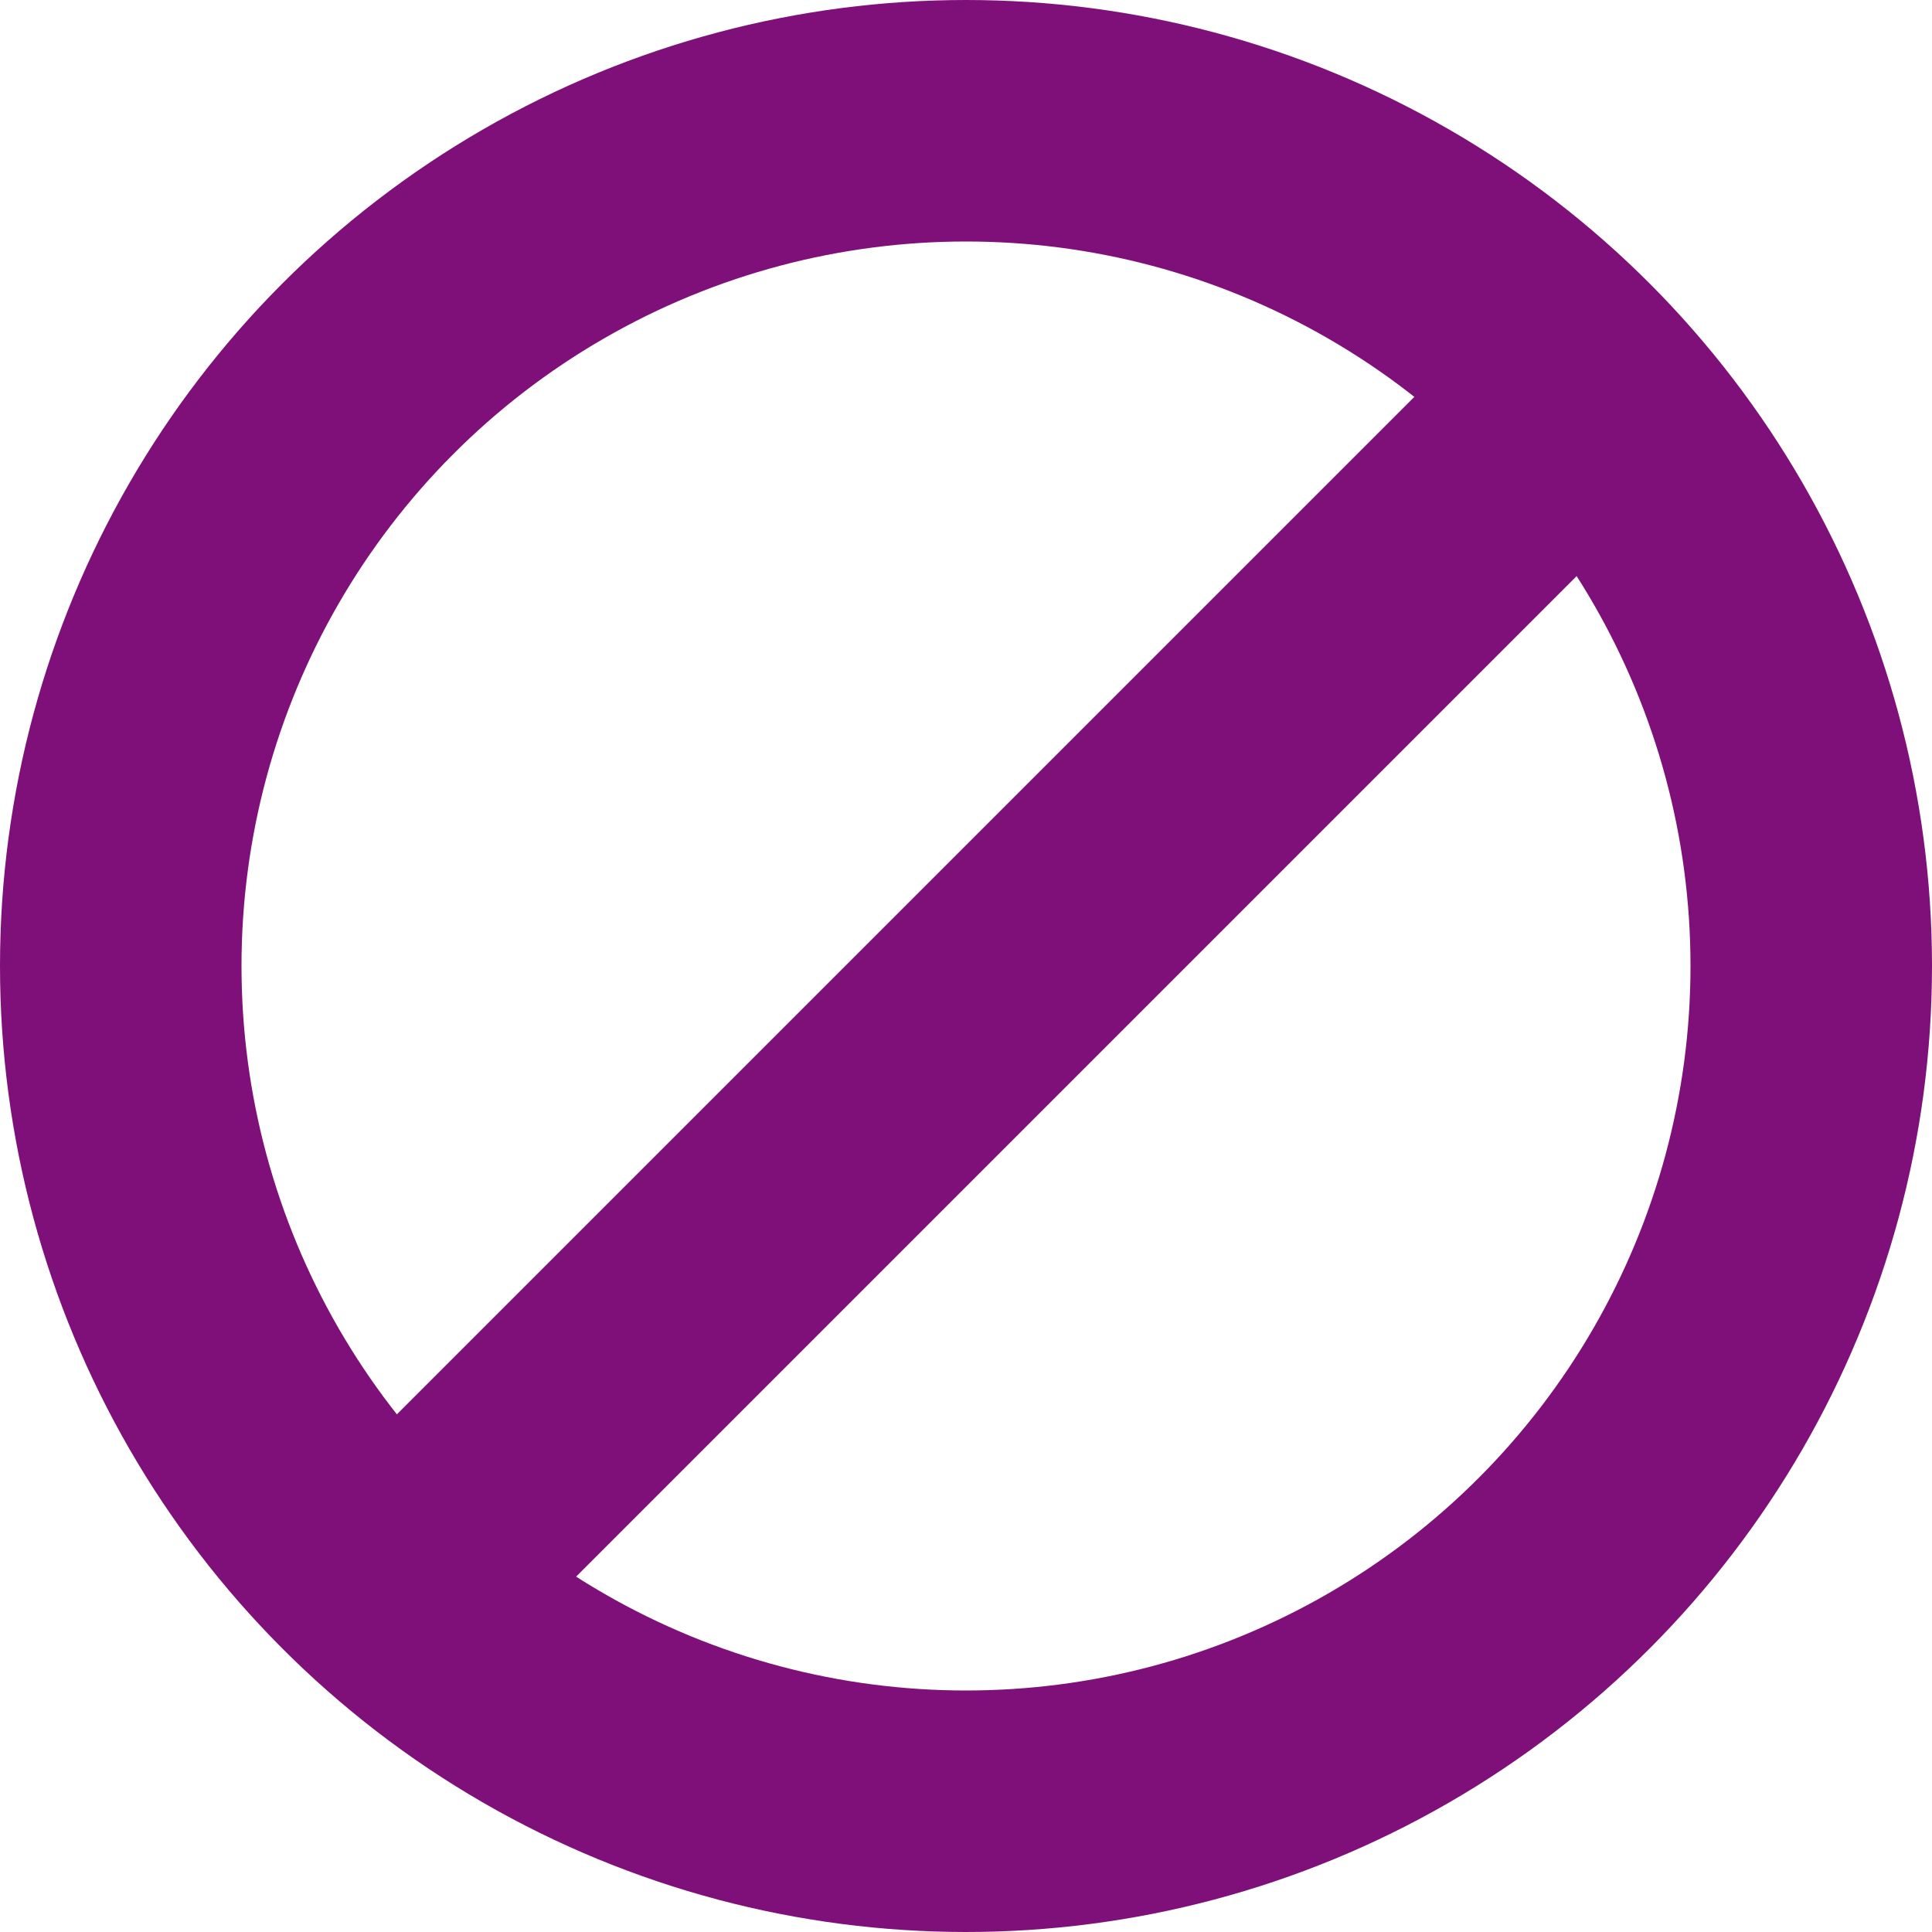
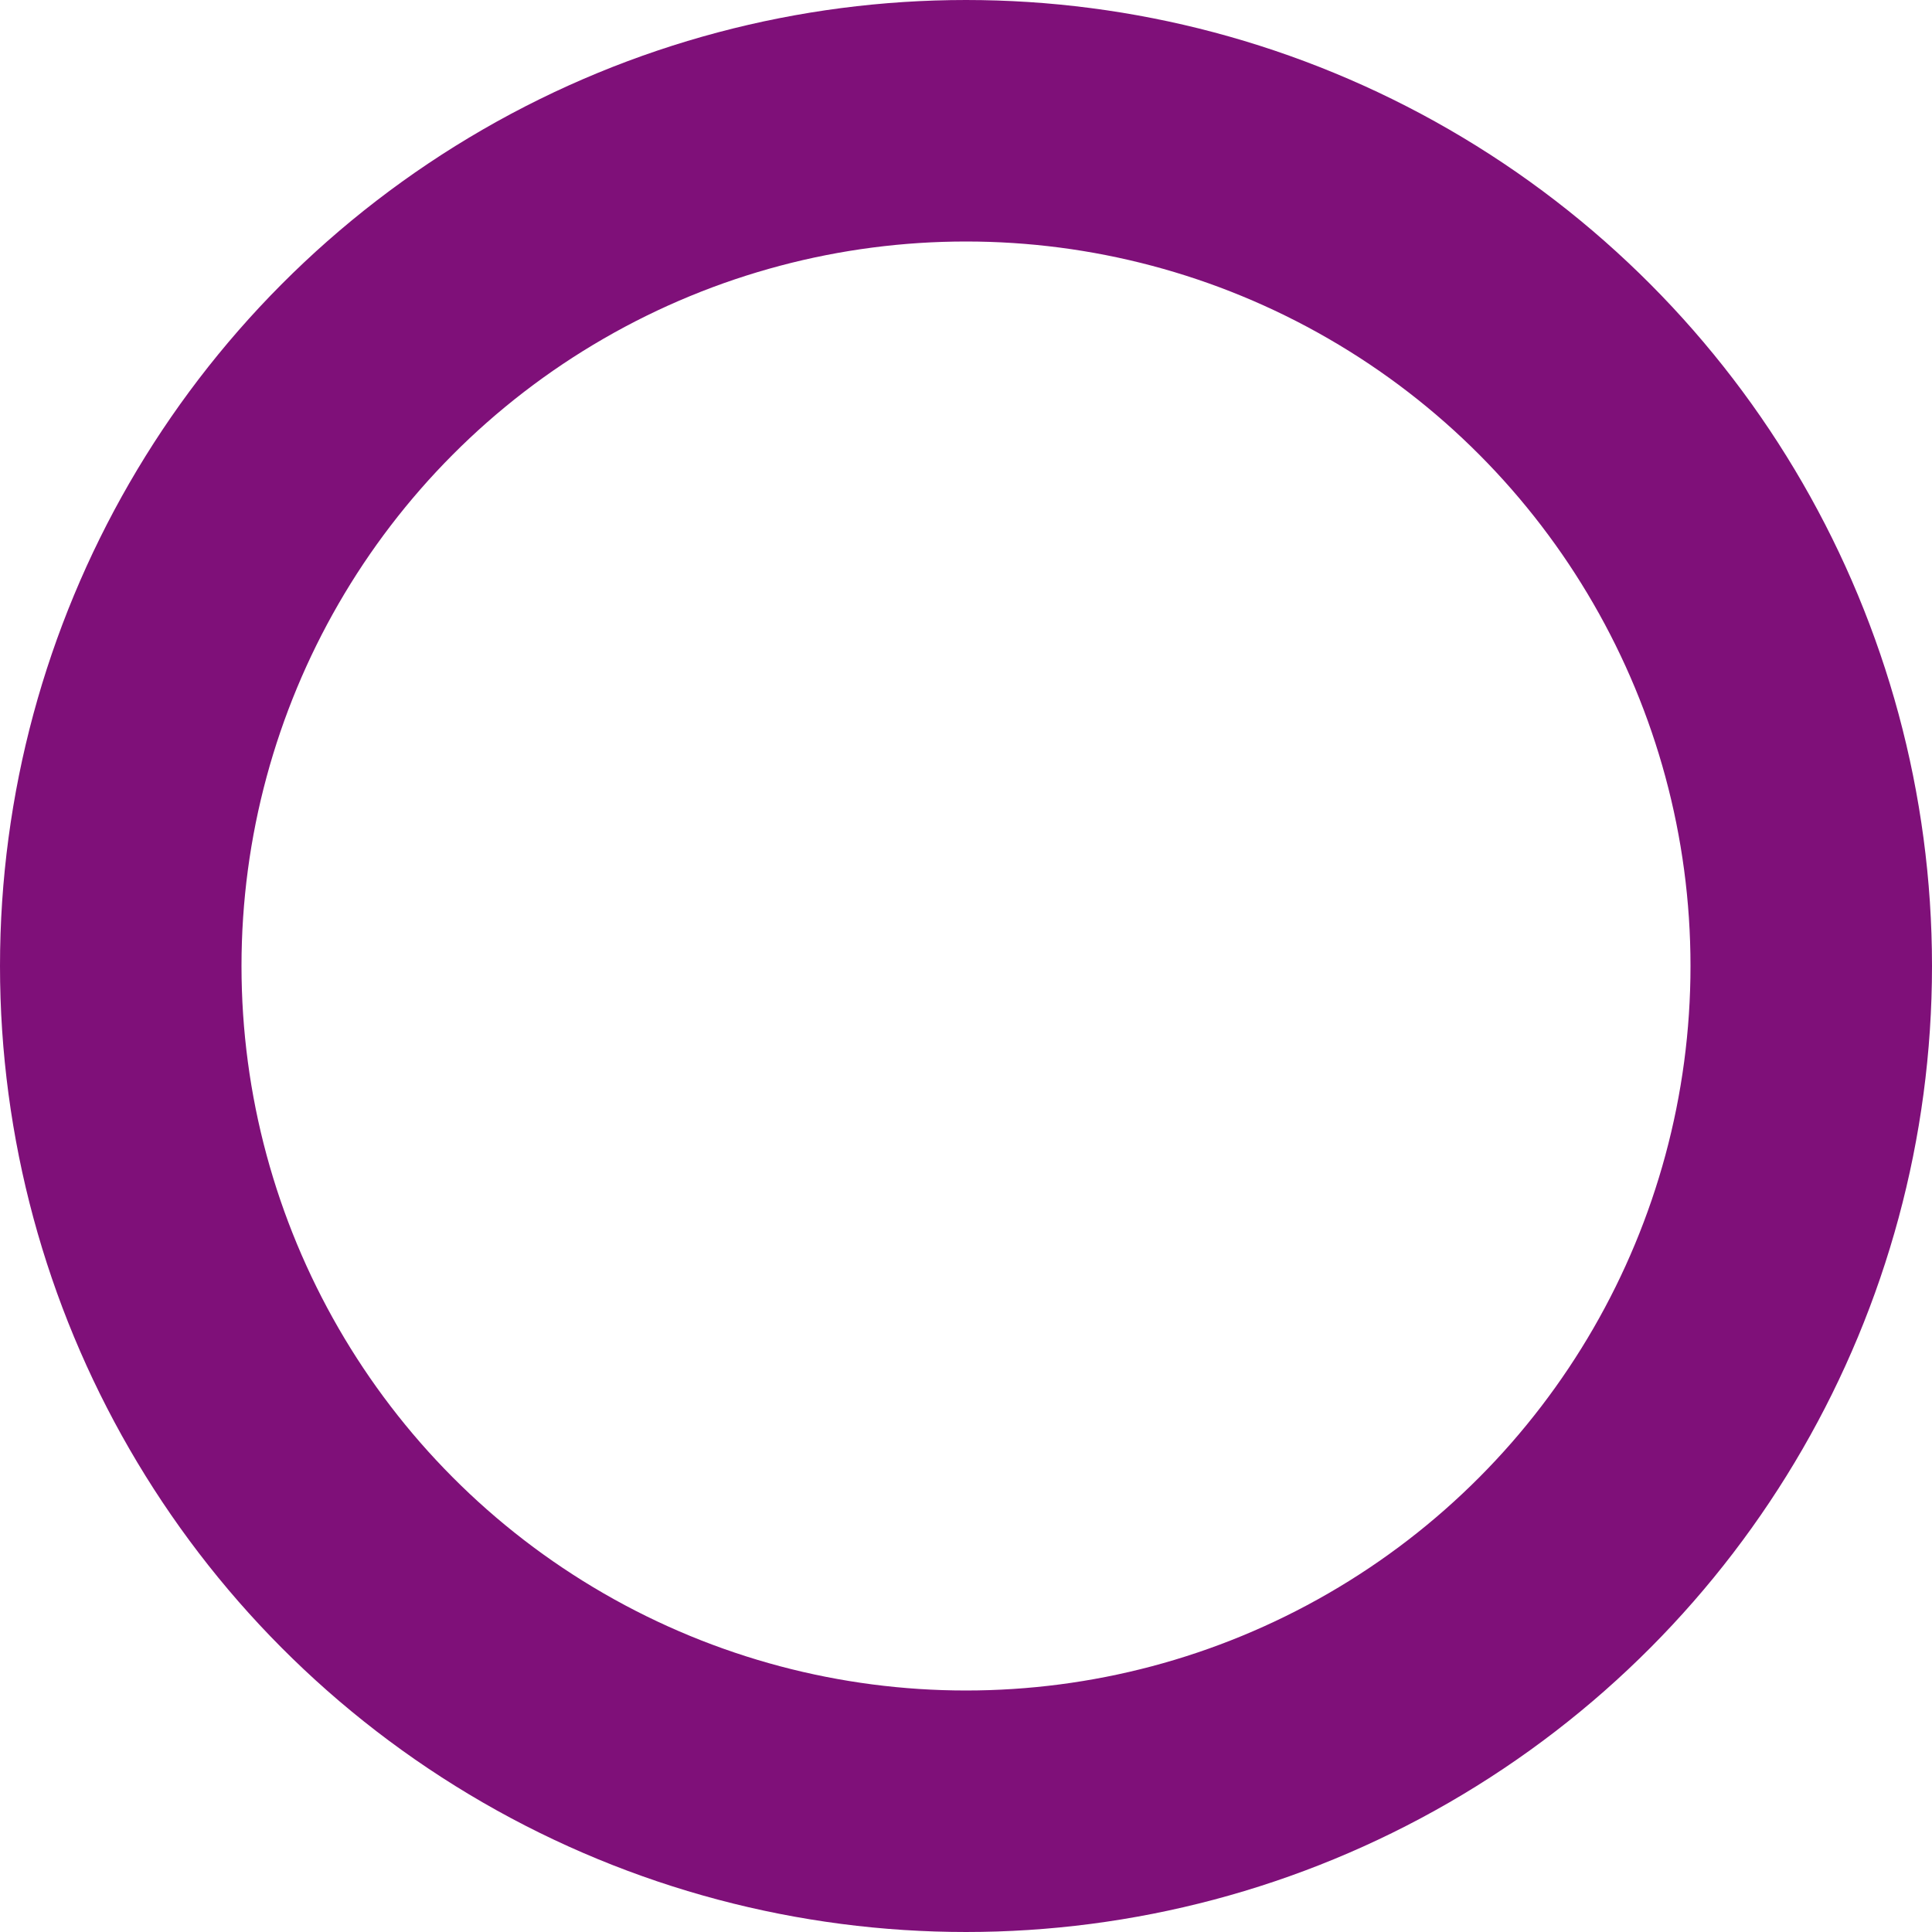
<svg xmlns="http://www.w3.org/2000/svg" width="16" height="16" viewBox="0 0 16 16" fill="none">
  <circle cx="8" cy="8" r="7" stroke="#7F1079" stroke-width="2" />
-   <line x1="13.707" y1="2.707" x2="3.707" y2="12.707" stroke="#7F1079" stroke-width="2" />
</svg>